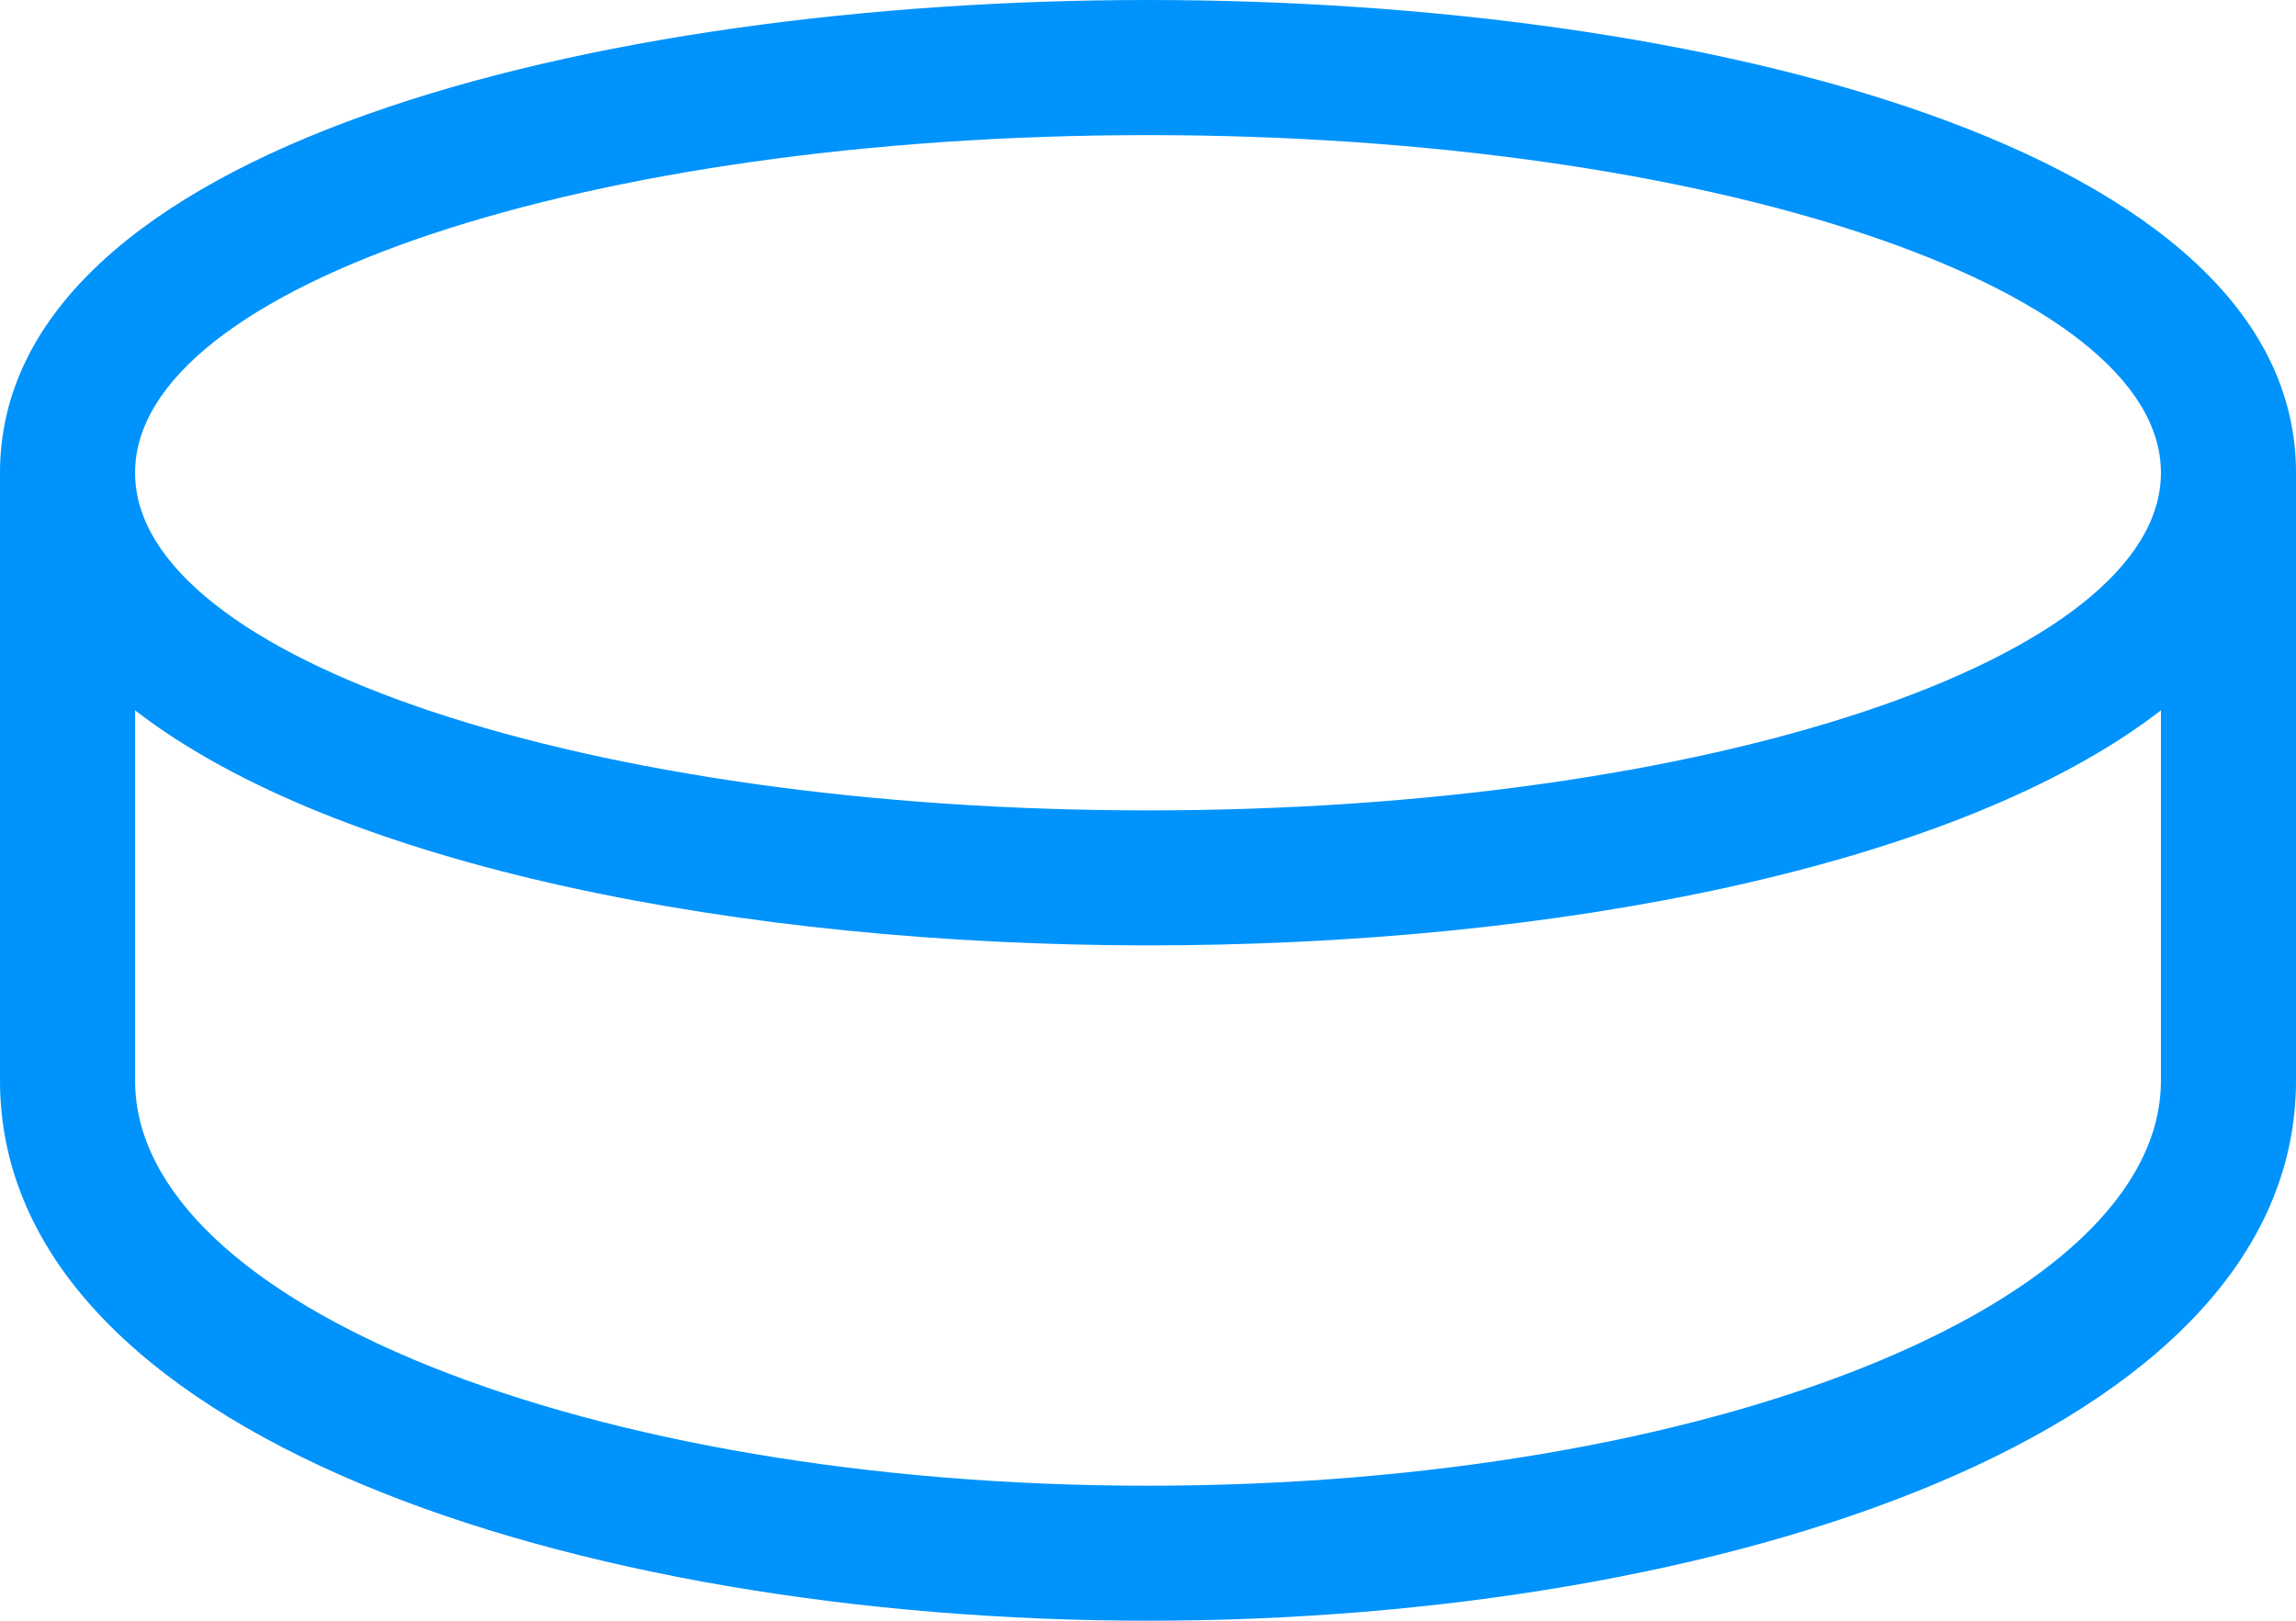
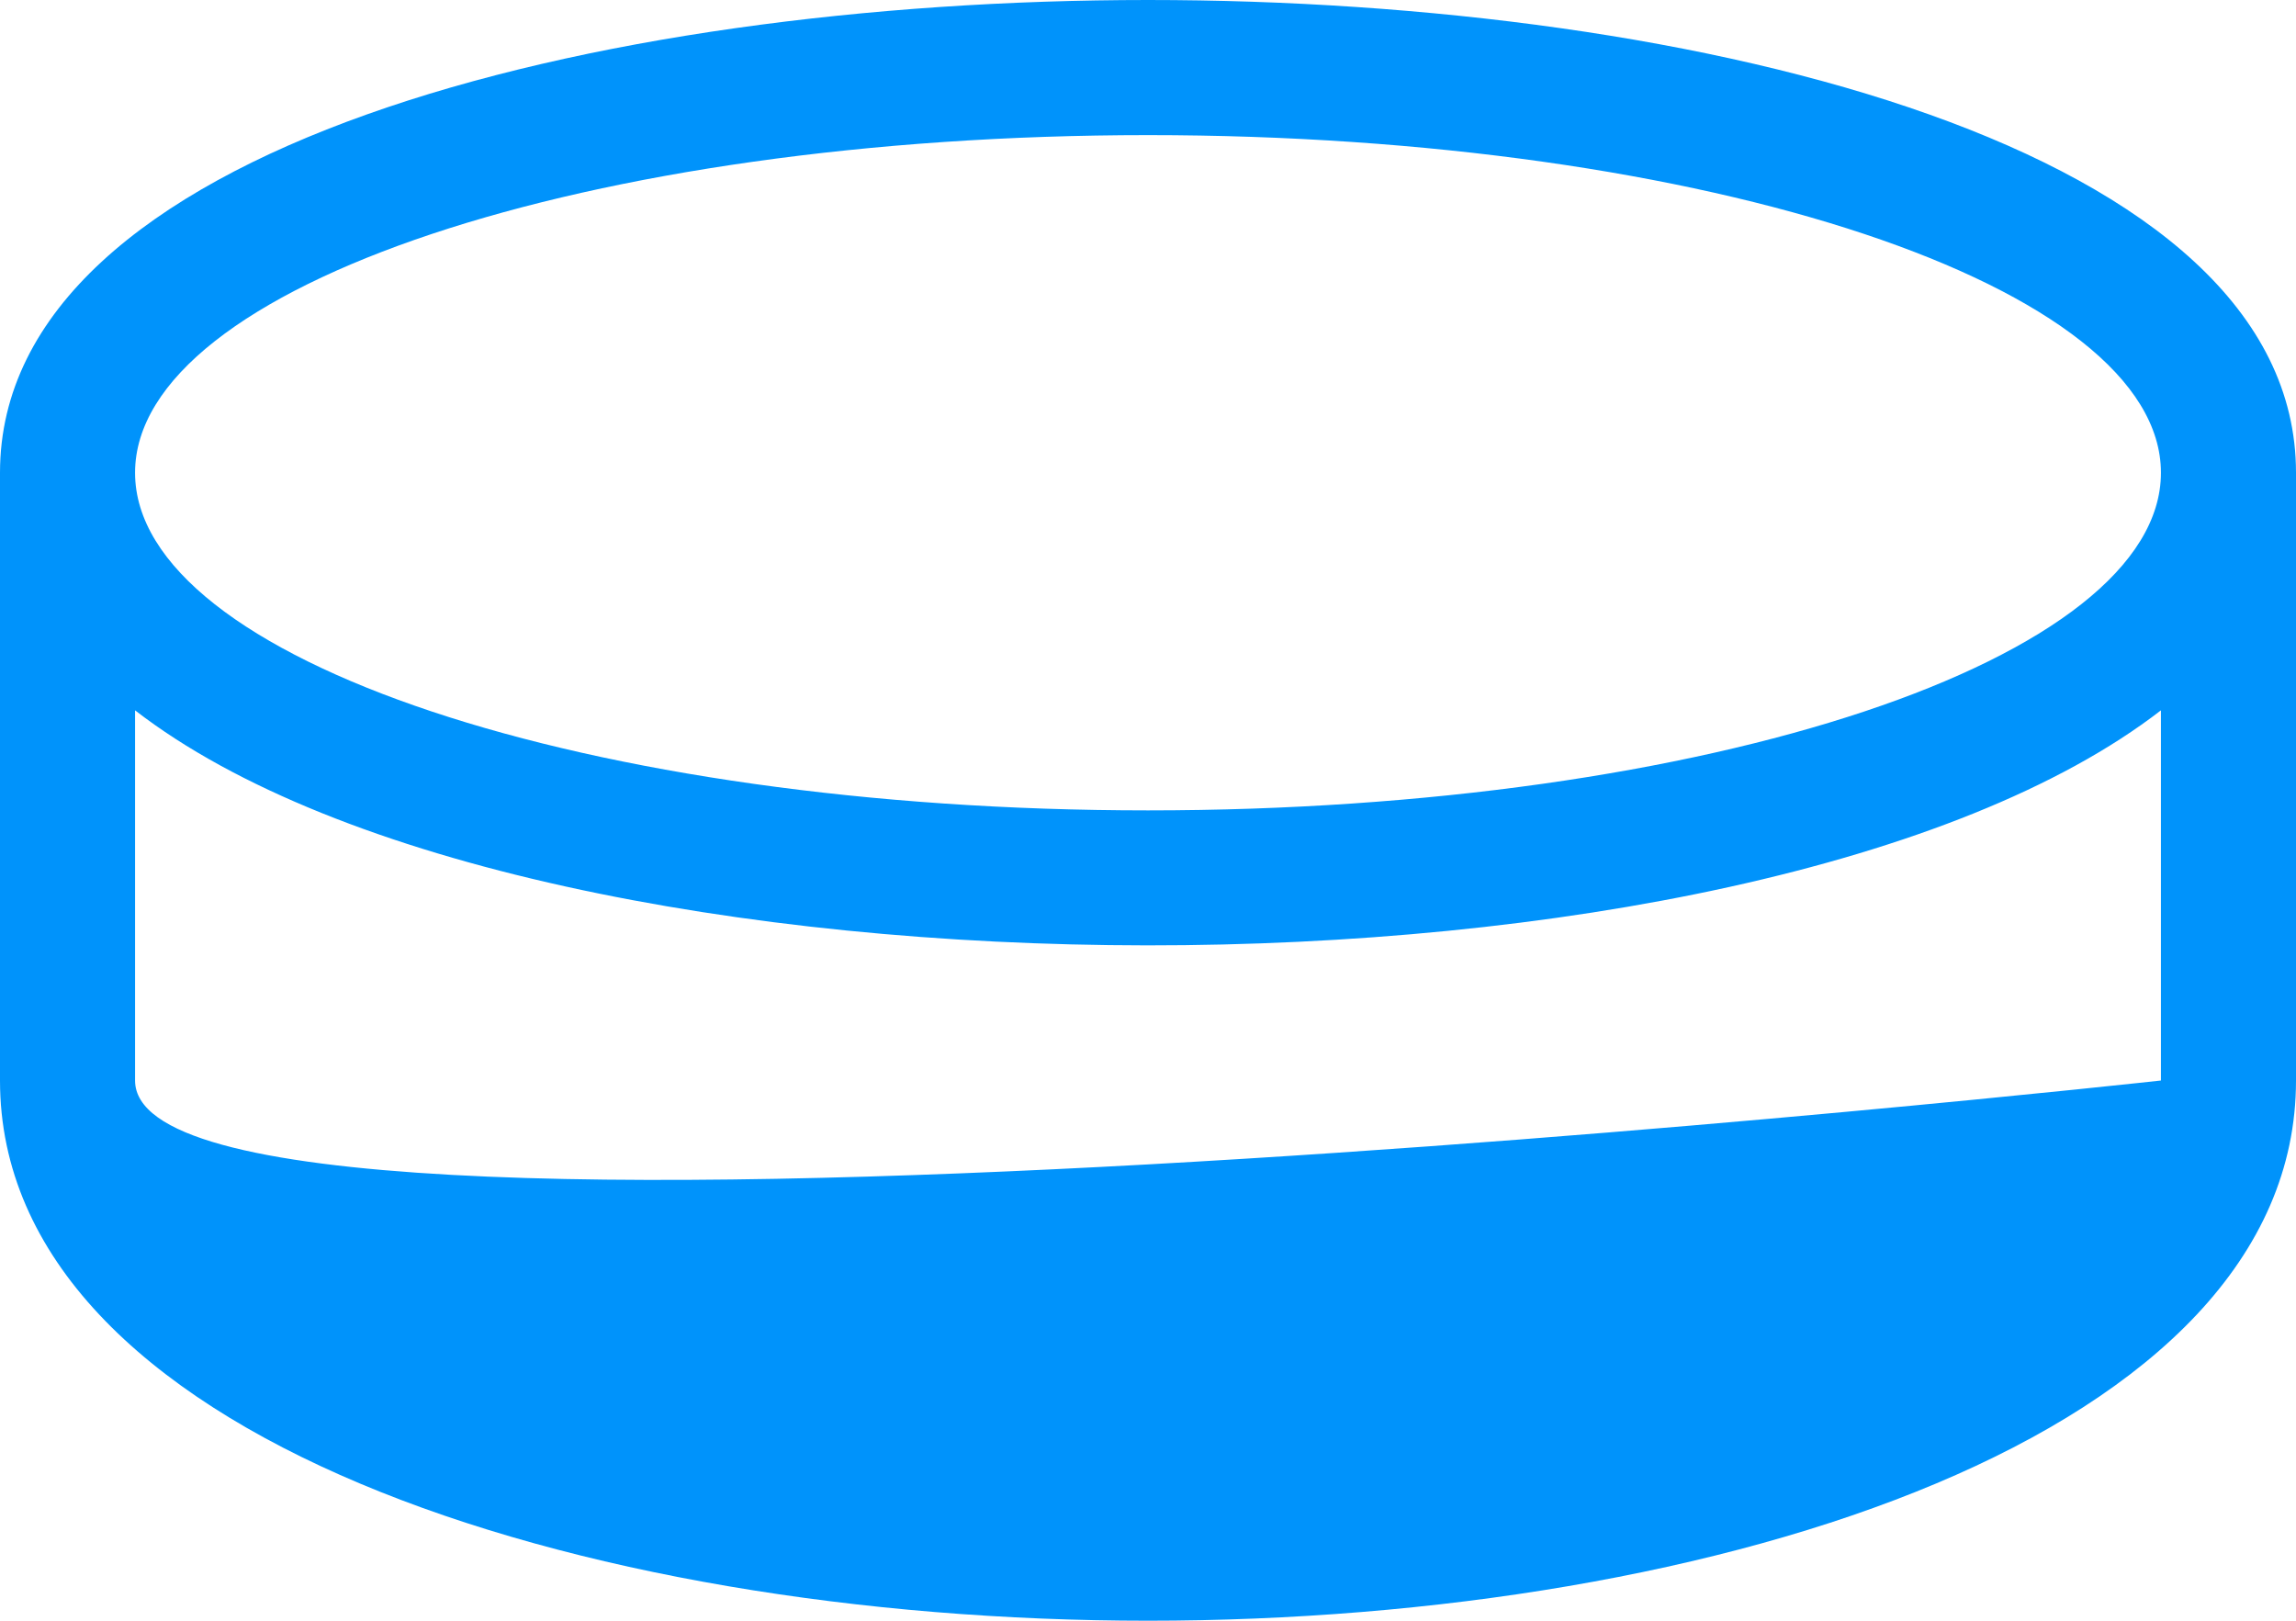
<svg xmlns="http://www.w3.org/2000/svg" id="hockey-puck" width="40" height="28.235" viewBox="0 0 40 28.235">
-   <path id="hockey-puck-2" data-name="hockey-puck" d="M20,64c-9.632,0-20,2.574-20,8.235V82.824C0,89,10.059,92.235,20,92.235S40,89,40,82.824V72.235C40,66.574,29.632,64,20,64ZM37.647,82.824c0,3.9-7.9,7.059-17.647,7.059S2.353,86.721,2.353,82.824V76.375c7.037,5.441,28.206,5.478,35.294,0ZM20,78.118c-9.743,0-17.647-2.632-17.647-5.882s7.9-5.882,17.647-5.882,17.647,2.632,17.647,5.882S29.743,78.118,20,78.118Z" transform="translate(0 -64)" fill="#0093fb" />
+   <path id="hockey-puck-2" data-name="hockey-puck" d="M20,64c-9.632,0-20,2.574-20,8.235V82.824C0,89,10.059,92.235,20,92.235S40,89,40,82.824V72.235C40,66.574,29.632,64,20,64ZM37.647,82.824S2.353,86.721,2.353,82.824V76.375c7.037,5.441,28.206,5.478,35.294,0ZM20,78.118c-9.743,0-17.647-2.632-17.647-5.882s7.9-5.882,17.647-5.882,17.647,2.632,17.647,5.882S29.743,78.118,20,78.118Z" transform="translate(0 -64)" fill="#0093fb" />
</svg>